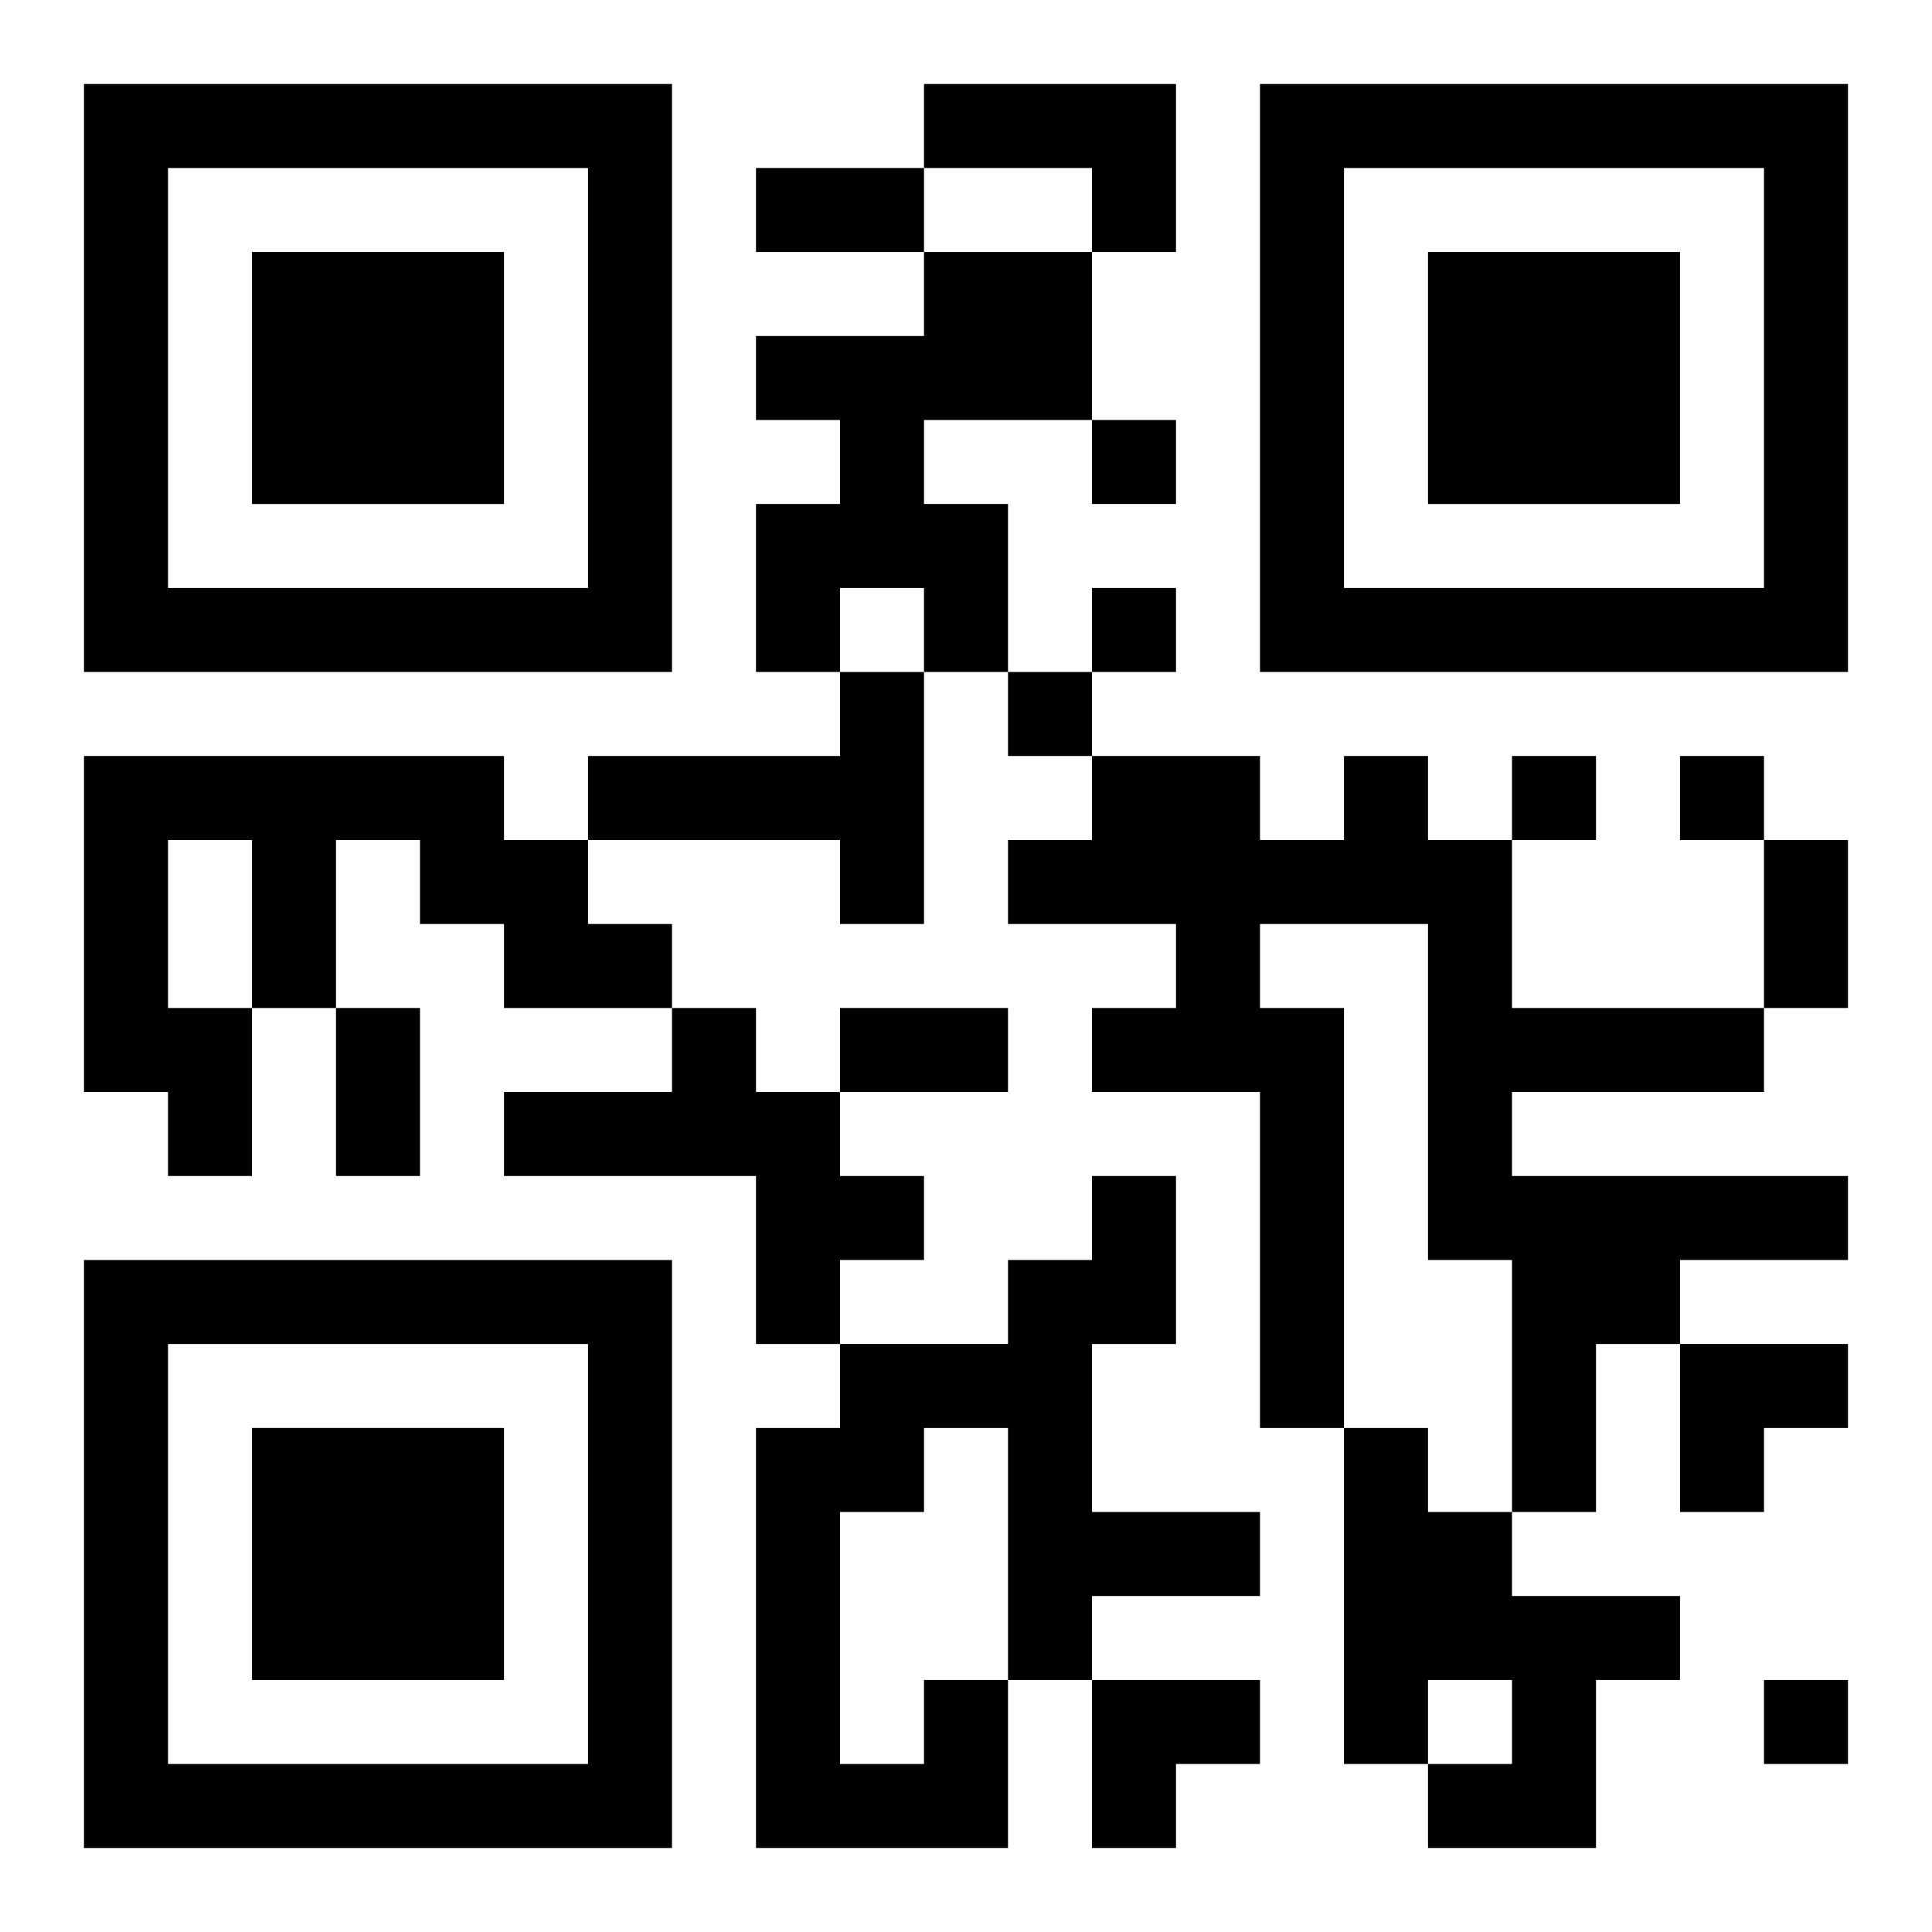
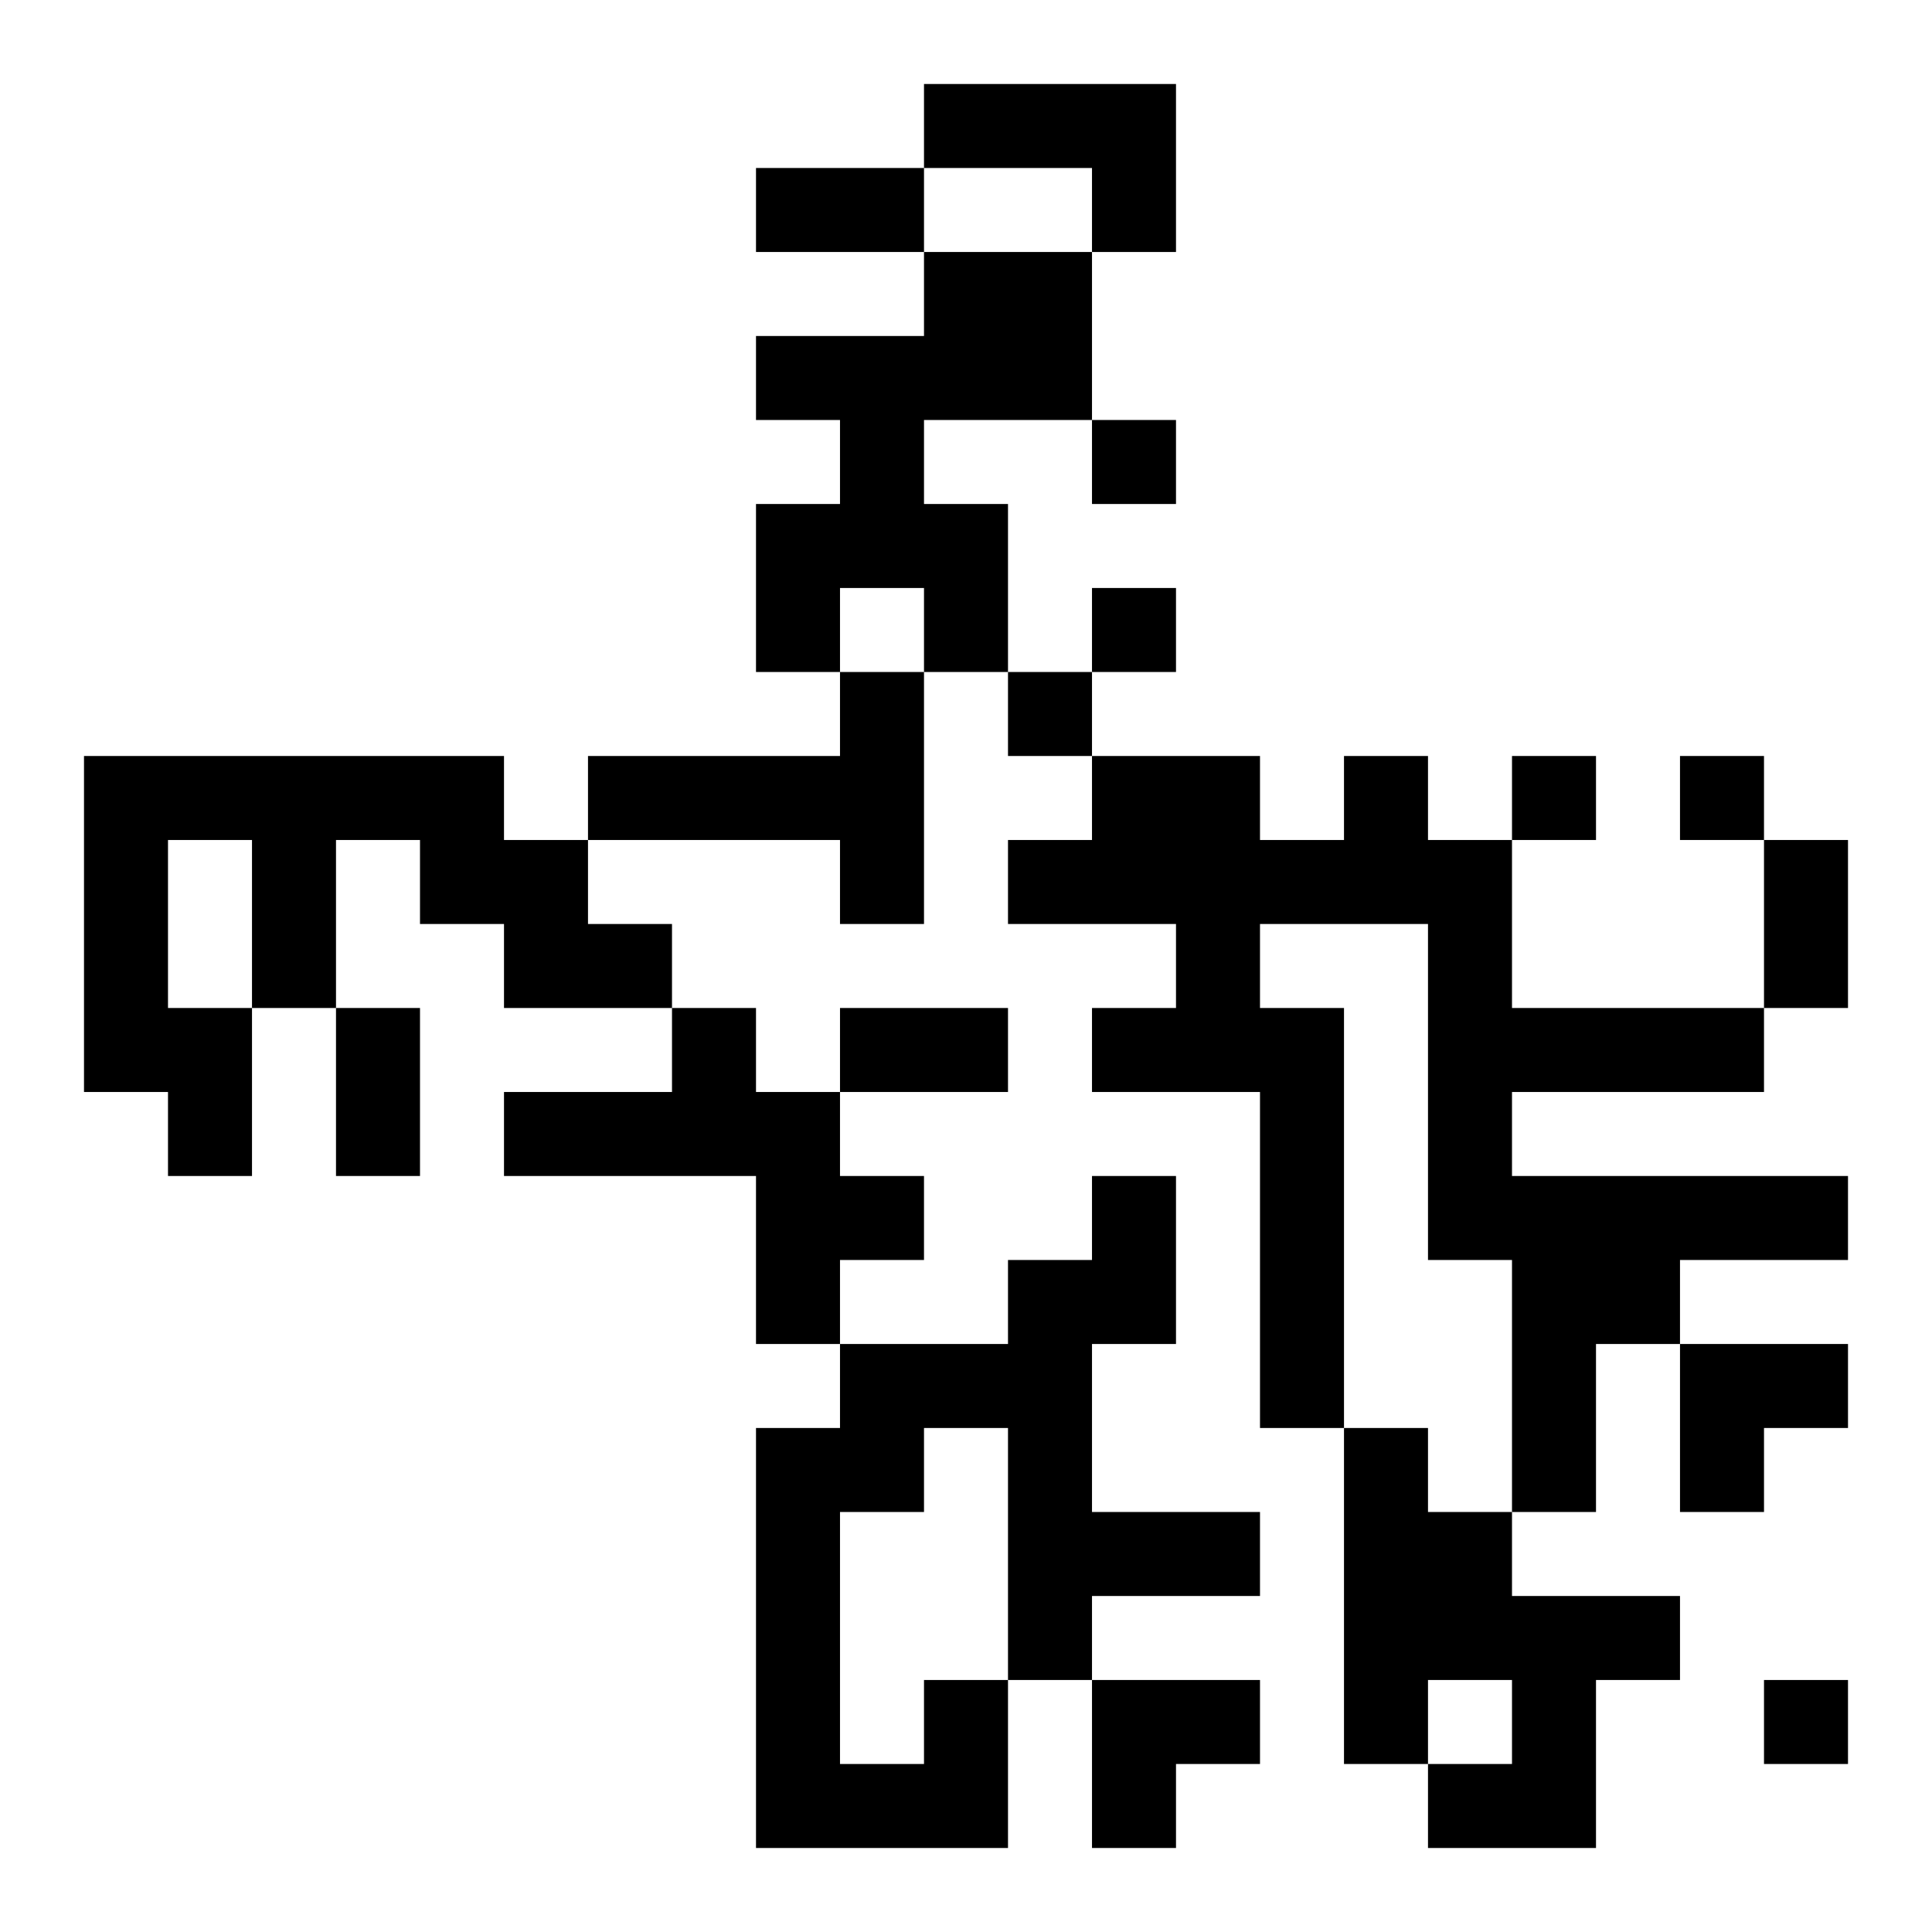
<svg xmlns="http://www.w3.org/2000/svg" xmlns:xlink="http://www.w3.org/1999/xlink" width="250" height="250" baseProfile="full" version="1.1" viewBox="-1 -1 23 23">
  <symbol id="a">
-     <path d="m0 7v7h7v-7h-7zm1 1h5v5h-5v-5zm1 1v3h3v-3h-3z" />
-   </symbol>
+     </symbol>
  <use y="-7" xlink:href="#a" />
  <use y="7" xlink:href="#a" />
  <use x="14" y="-7" xlink:href="#a" />
  <path d="m10 0h3v2h-1v-1h-2v-1m0 2h2v2h-2v1h1v2h-1v-1h-1v1h-1v-2h1v-1h-1v-1h2v-1m-1 5h1v3h-1v-1h-3v-1h3v-1m-9 1h5v1h1v1h1v1h-2v-1h-1v-1h-1v2h-1v2h-1v-1h-1v-4m1 1v2h1v-2h-1m14-1h1v1h1v2h3v1h-3v1h4v1h-2v1h-1v2h-1v-3h-1v-4h-2v1h1v5h-1v-4h-2v-1h1v-1h-2v-1h1v-1h2v1h1v-1m-8 3h1v1h1v1h1v1h-1v1h-1v-2h-3v-1h2v-1m8 5h1v1h1v1h2v1h-1v2h-2v-1h1v-1h-1v1h-1v-4m-5 3h1v2h-3v-5h1v-1h2v-1h1v-1h1v2h-1v2h2v1h-2v1h-1v-3h-1v1h-1v3h1v-1m2-15v1h1v-1h-1m0 2v1h1v-1h-1m-1 1v1h1v-1h-1m6 1v1h1v-1h-1m2 0v1h1v-1h-1m1 11v1h1v-1h-1m-12-18h2v1h-2v-1m12 8h1v2h-1v-2m-17 2h1v2h-1v-2m6 0h2v1h-2v-1m10 4h2v1h-1v1h-1zm-7 4h2v1h-1v1h-1z" />
</svg>